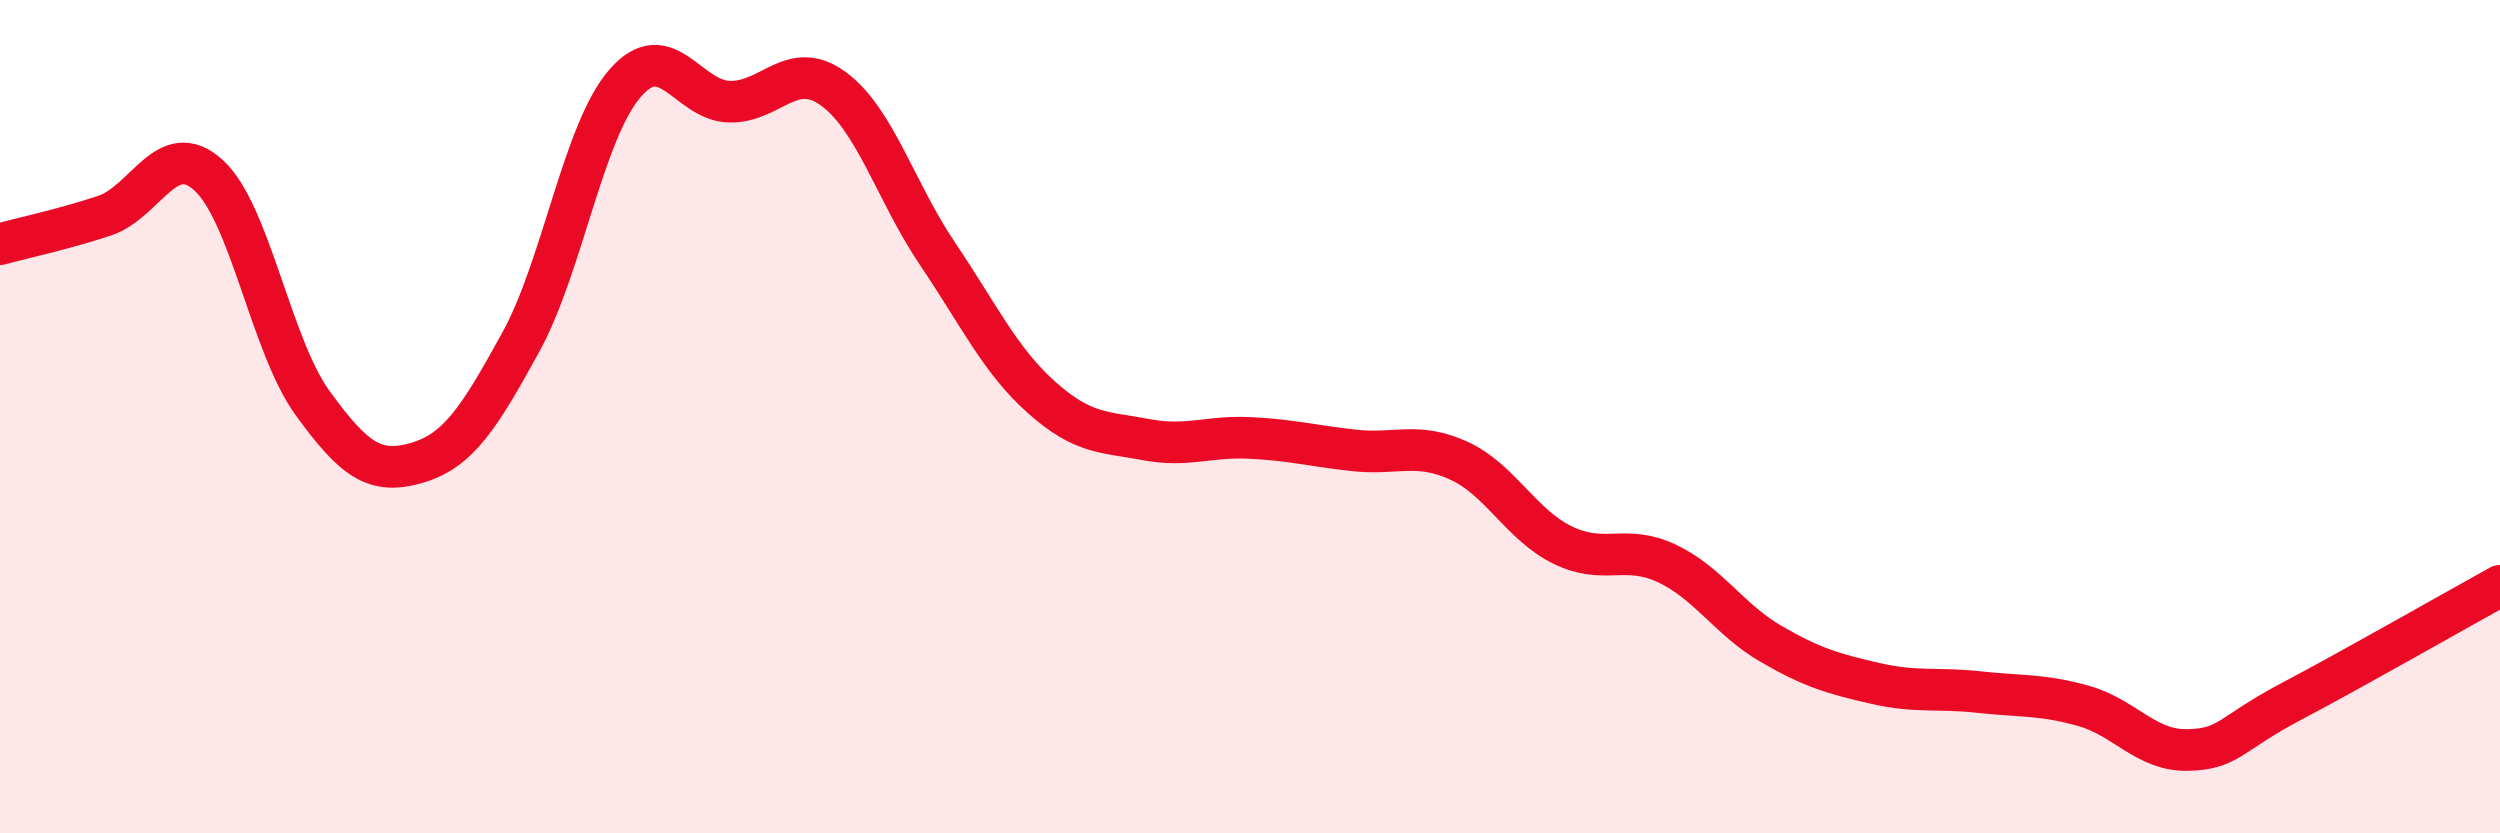
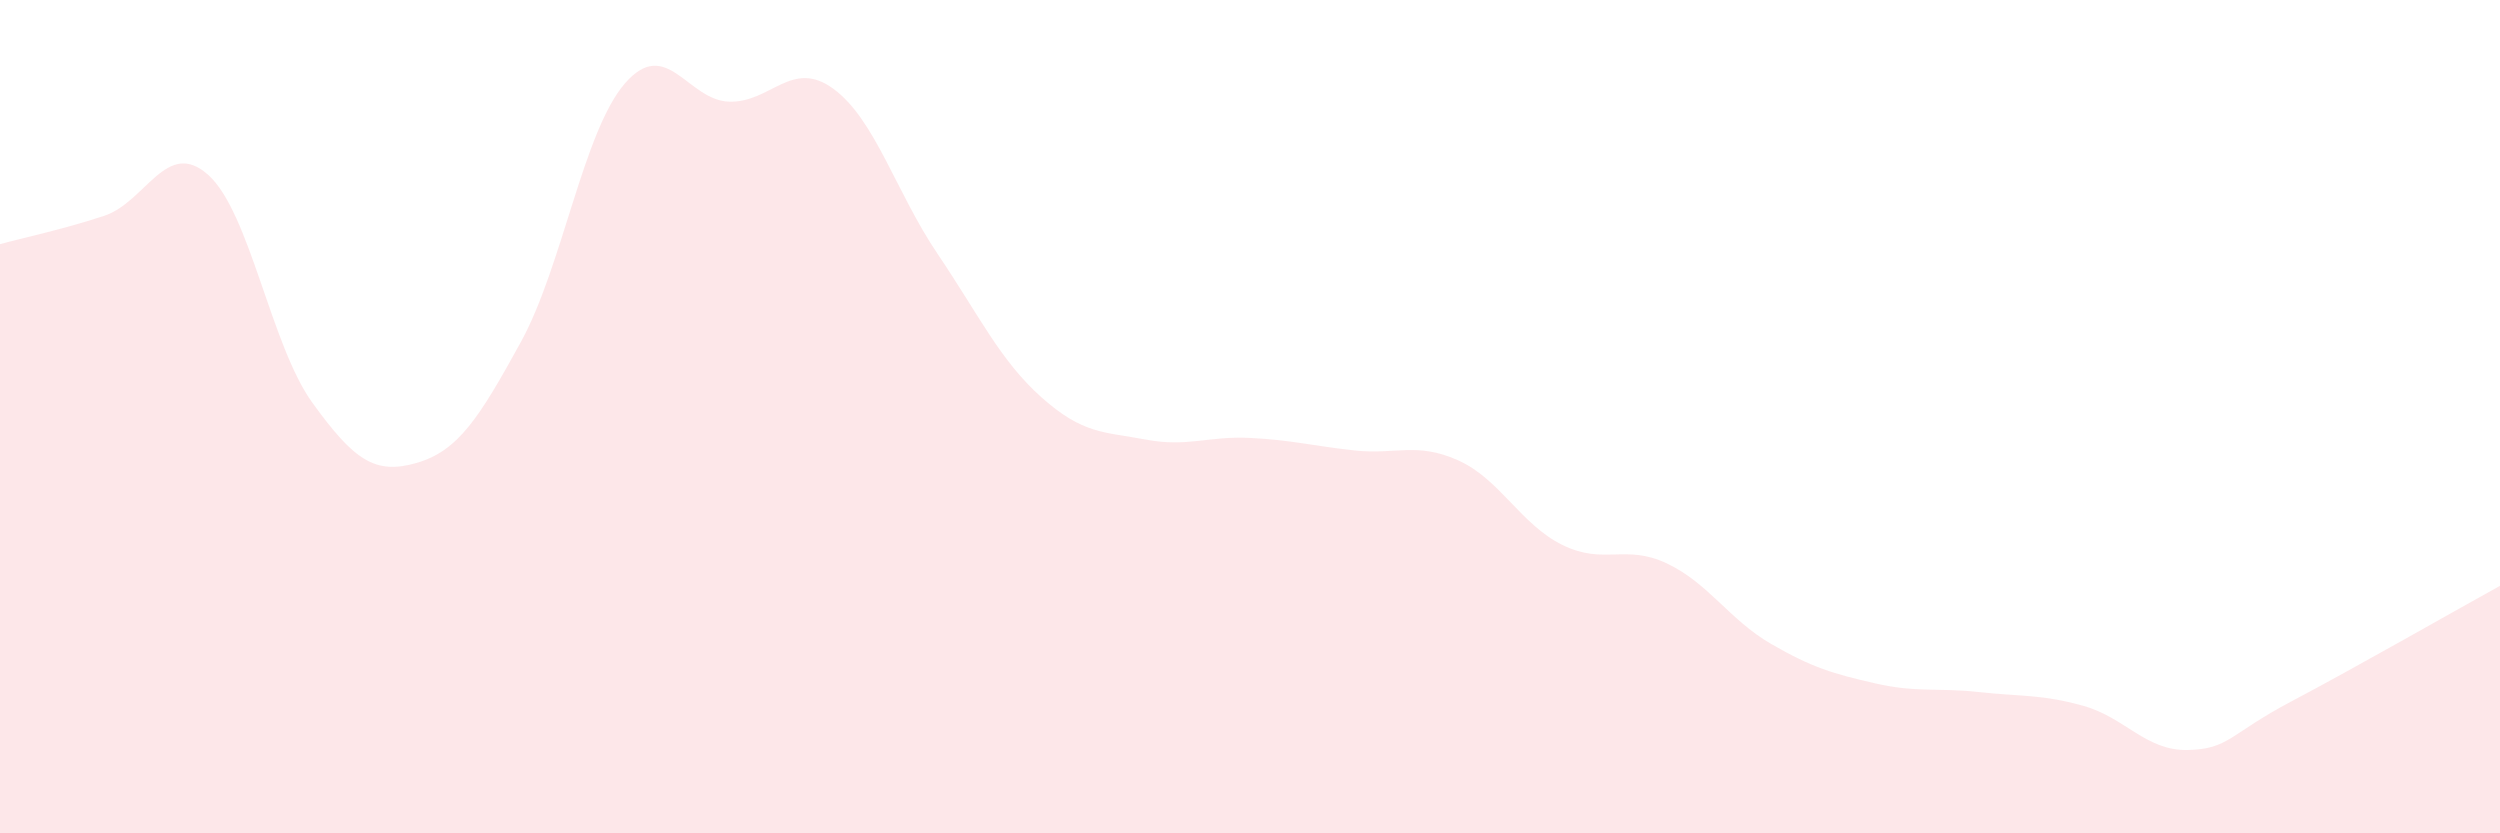
<svg xmlns="http://www.w3.org/2000/svg" width="60" height="20" viewBox="0 0 60 20">
  <path d="M 0,5.86 C 0.5,5.72 1.5,5.51 2.5,5.18 C 3.5,4.85 4,3.3 5,4.2 C 6,5.1 6.5,8.29 7.5,9.67 C 8.5,11.05 9,11.4 10,11.11 C 11,10.82 11.5,10.03 12.5,8.21 C 13.5,6.39 14,3.15 15,2 C 16,0.85 16.5,2.41 17.5,2.44 C 18.5,2.47 19,1.4 20,2.13 C 21,2.86 21.5,4.61 22.5,6.09 C 23.5,7.57 24,8.65 25,9.54 C 26,10.43 26.5,10.36 27.5,10.55 C 28.5,10.74 29,10.46 30,10.51 C 31,10.56 31.5,10.7 32.5,10.81 C 33.5,10.92 34,10.6 35,11.05 C 36,11.5 36.5,12.59 37.5,13.08 C 38.5,13.57 39,13.05 40,13.52 C 41,13.99 41.5,14.87 42.5,15.45 C 43.5,16.03 44,16.17 45,16.4 C 46,16.63 46.5,16.5 47.5,16.61 C 48.5,16.72 49,16.66 50,16.94 C 51,17.22 51.5,18.02 52.5,18 C 53.5,17.98 53.5,17.62 55,16.83 C 56.5,16.04 59,14.61 60,14.06L60 20L0 20Z" fill="#EB0A25" opacity="0.1" stroke-linecap="round" stroke-linejoin="round" />
-   <path d="M 0,5.86 C 0.5,5.72 1.5,5.51 2.5,5.18 C 3.5,4.85 4,3.3 5,4.2 C 6,5.1 6.5,8.29 7.5,9.67 C 8.5,11.05 9,11.4 10,11.11 C 11,10.82 11.5,10.03 12.5,8.21 C 13.5,6.39 14,3.15 15,2 C 16,0.85 16.5,2.41 17.5,2.44 C 18.5,2.47 19,1.4 20,2.13 C 21,2.86 21.5,4.61 22.5,6.09 C 23.5,7.57 24,8.65 25,9.54 C 26,10.43 26.5,10.36 27.5,10.55 C 28.5,10.74 29,10.46 30,10.51 C 31,10.56 31.5,10.7 32.5,10.81 C 33.5,10.92 34,10.6 35,11.05 C 36,11.5 36.5,12.59 37.5,13.08 C 38.5,13.57 39,13.05 40,13.52 C 41,13.99 41.5,14.87 42.5,15.45 C 43.5,16.03 44,16.17 45,16.4 C 46,16.63 46.5,16.5 47.5,16.61 C 48.5,16.72 49,16.66 50,16.94 C 51,17.22 51.5,18.02 52.5,18 C 53.5,17.98 53.5,17.62 55,16.83 C 56.5,16.04 59,14.61 60,14.06" stroke="#EB0A25" stroke-width="1" fill="none" stroke-linecap="round" stroke-linejoin="round" />
</svg>